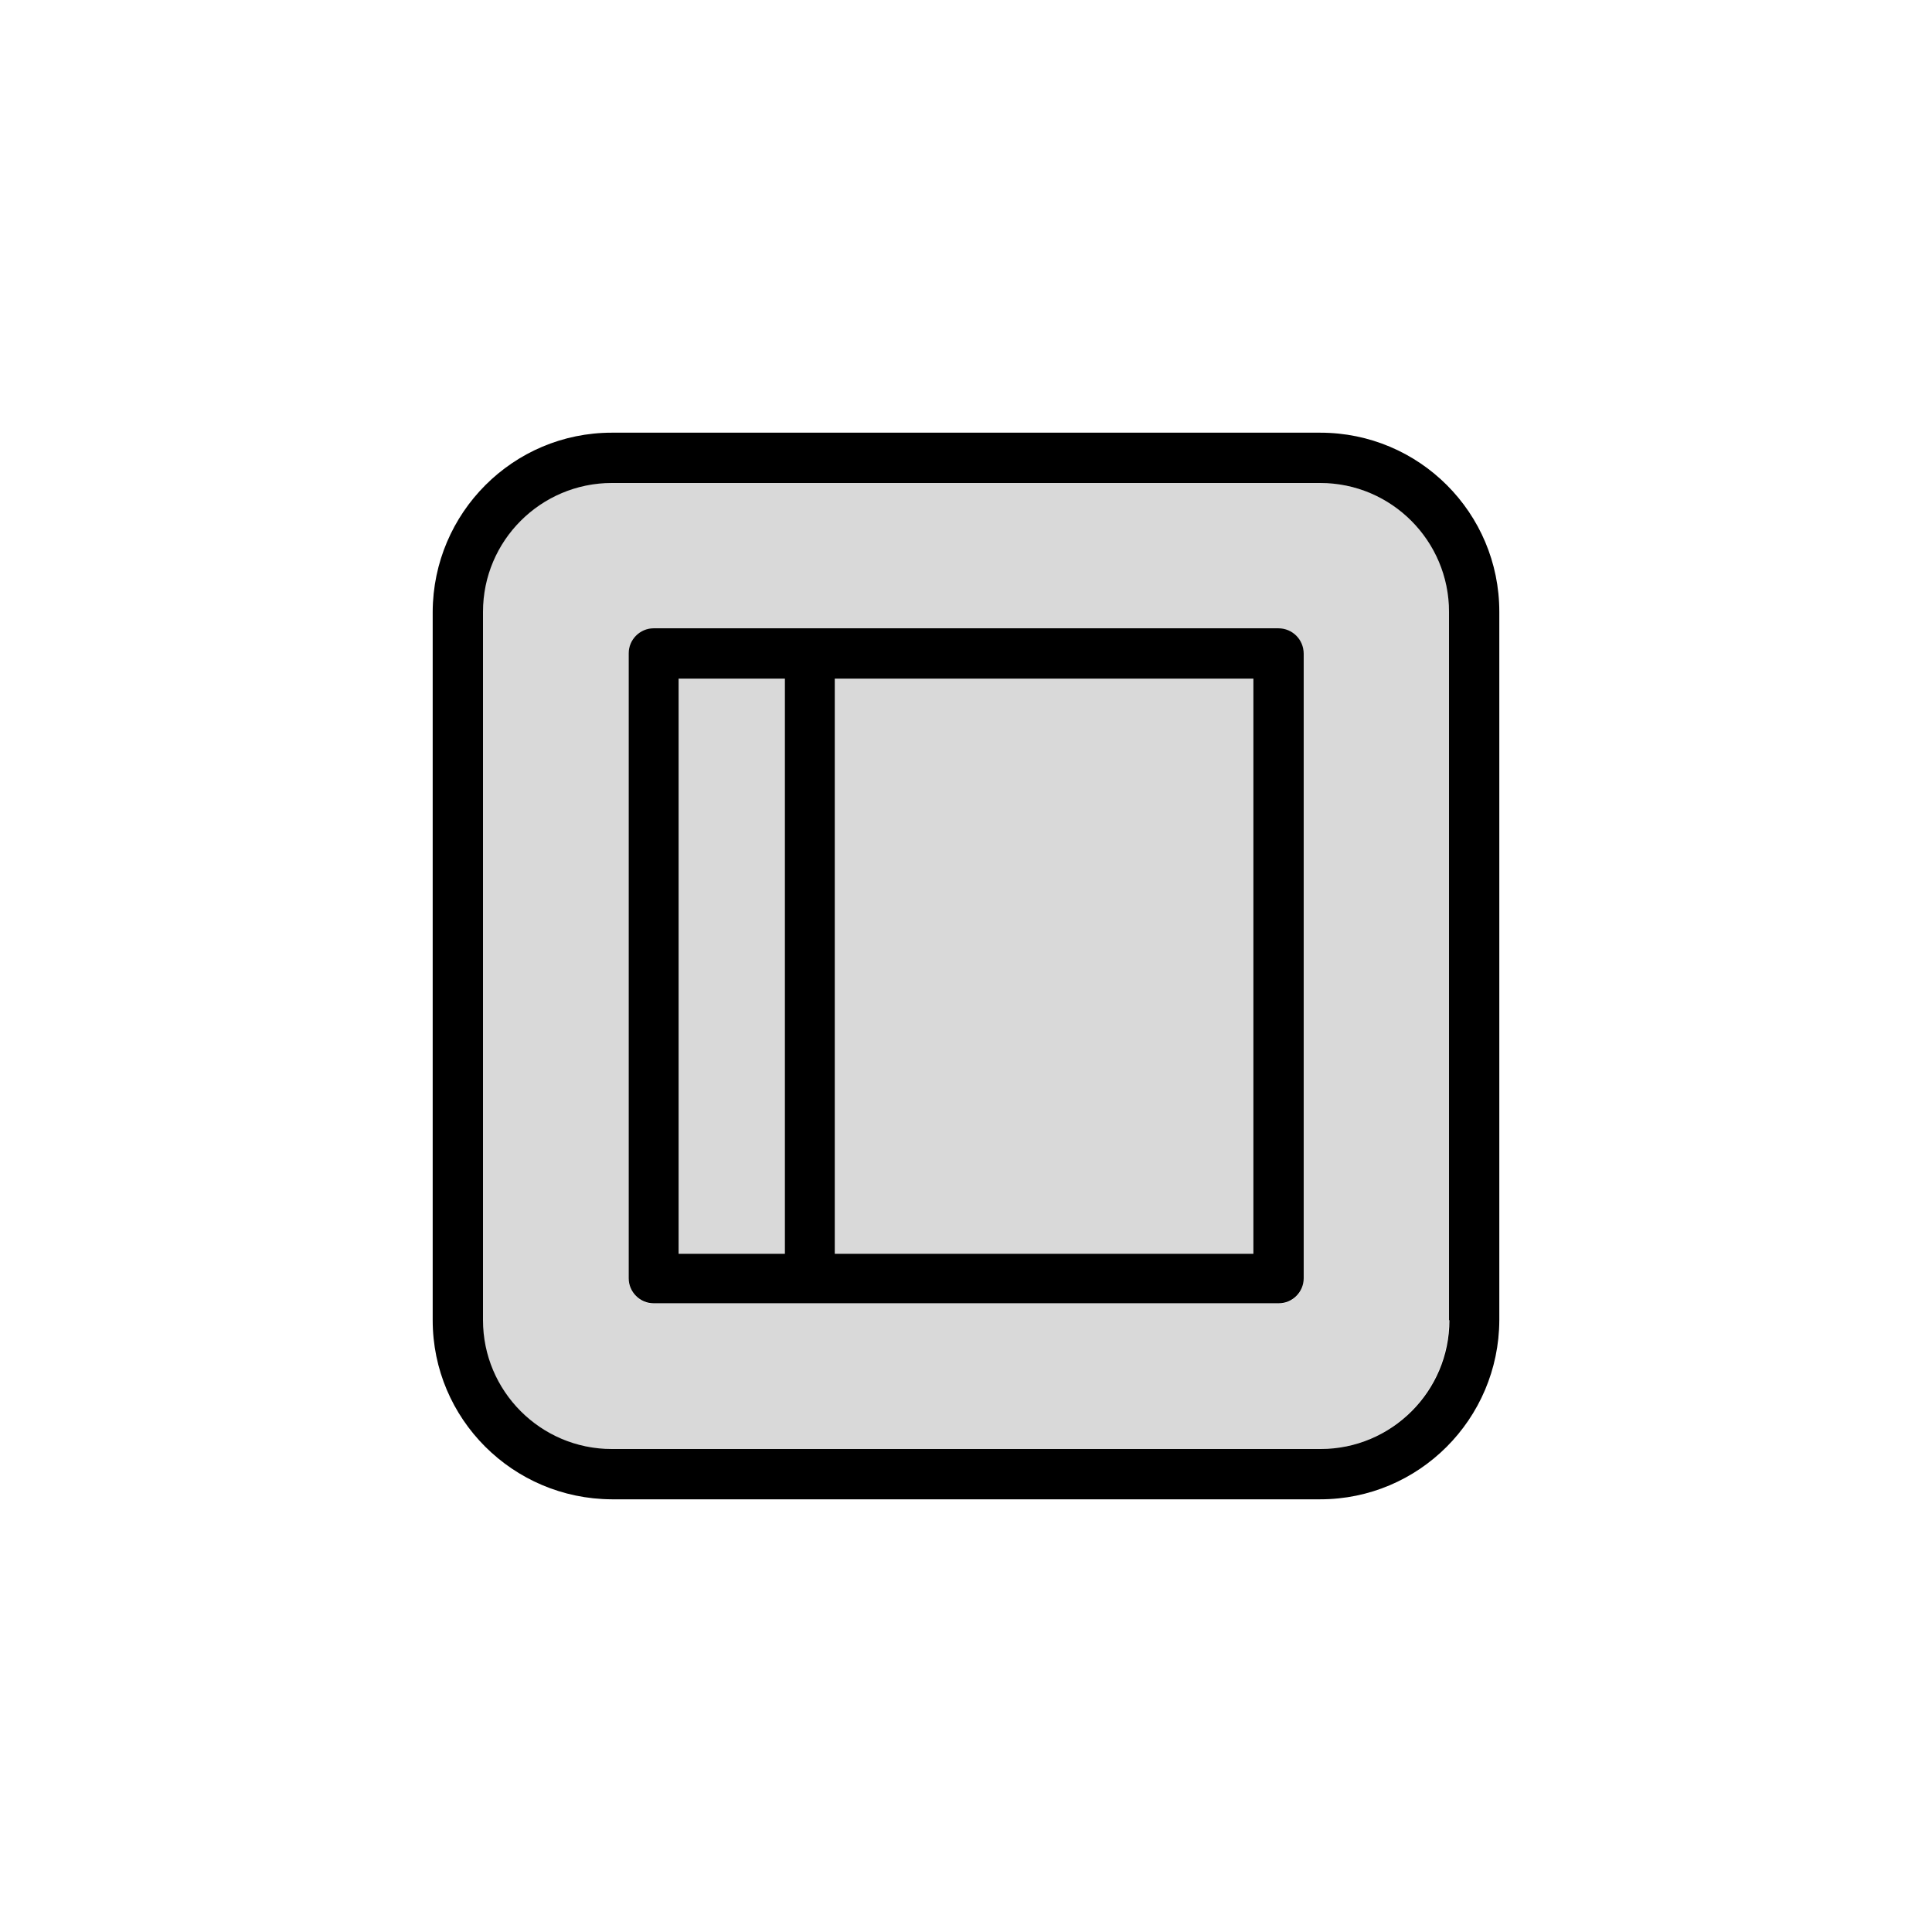
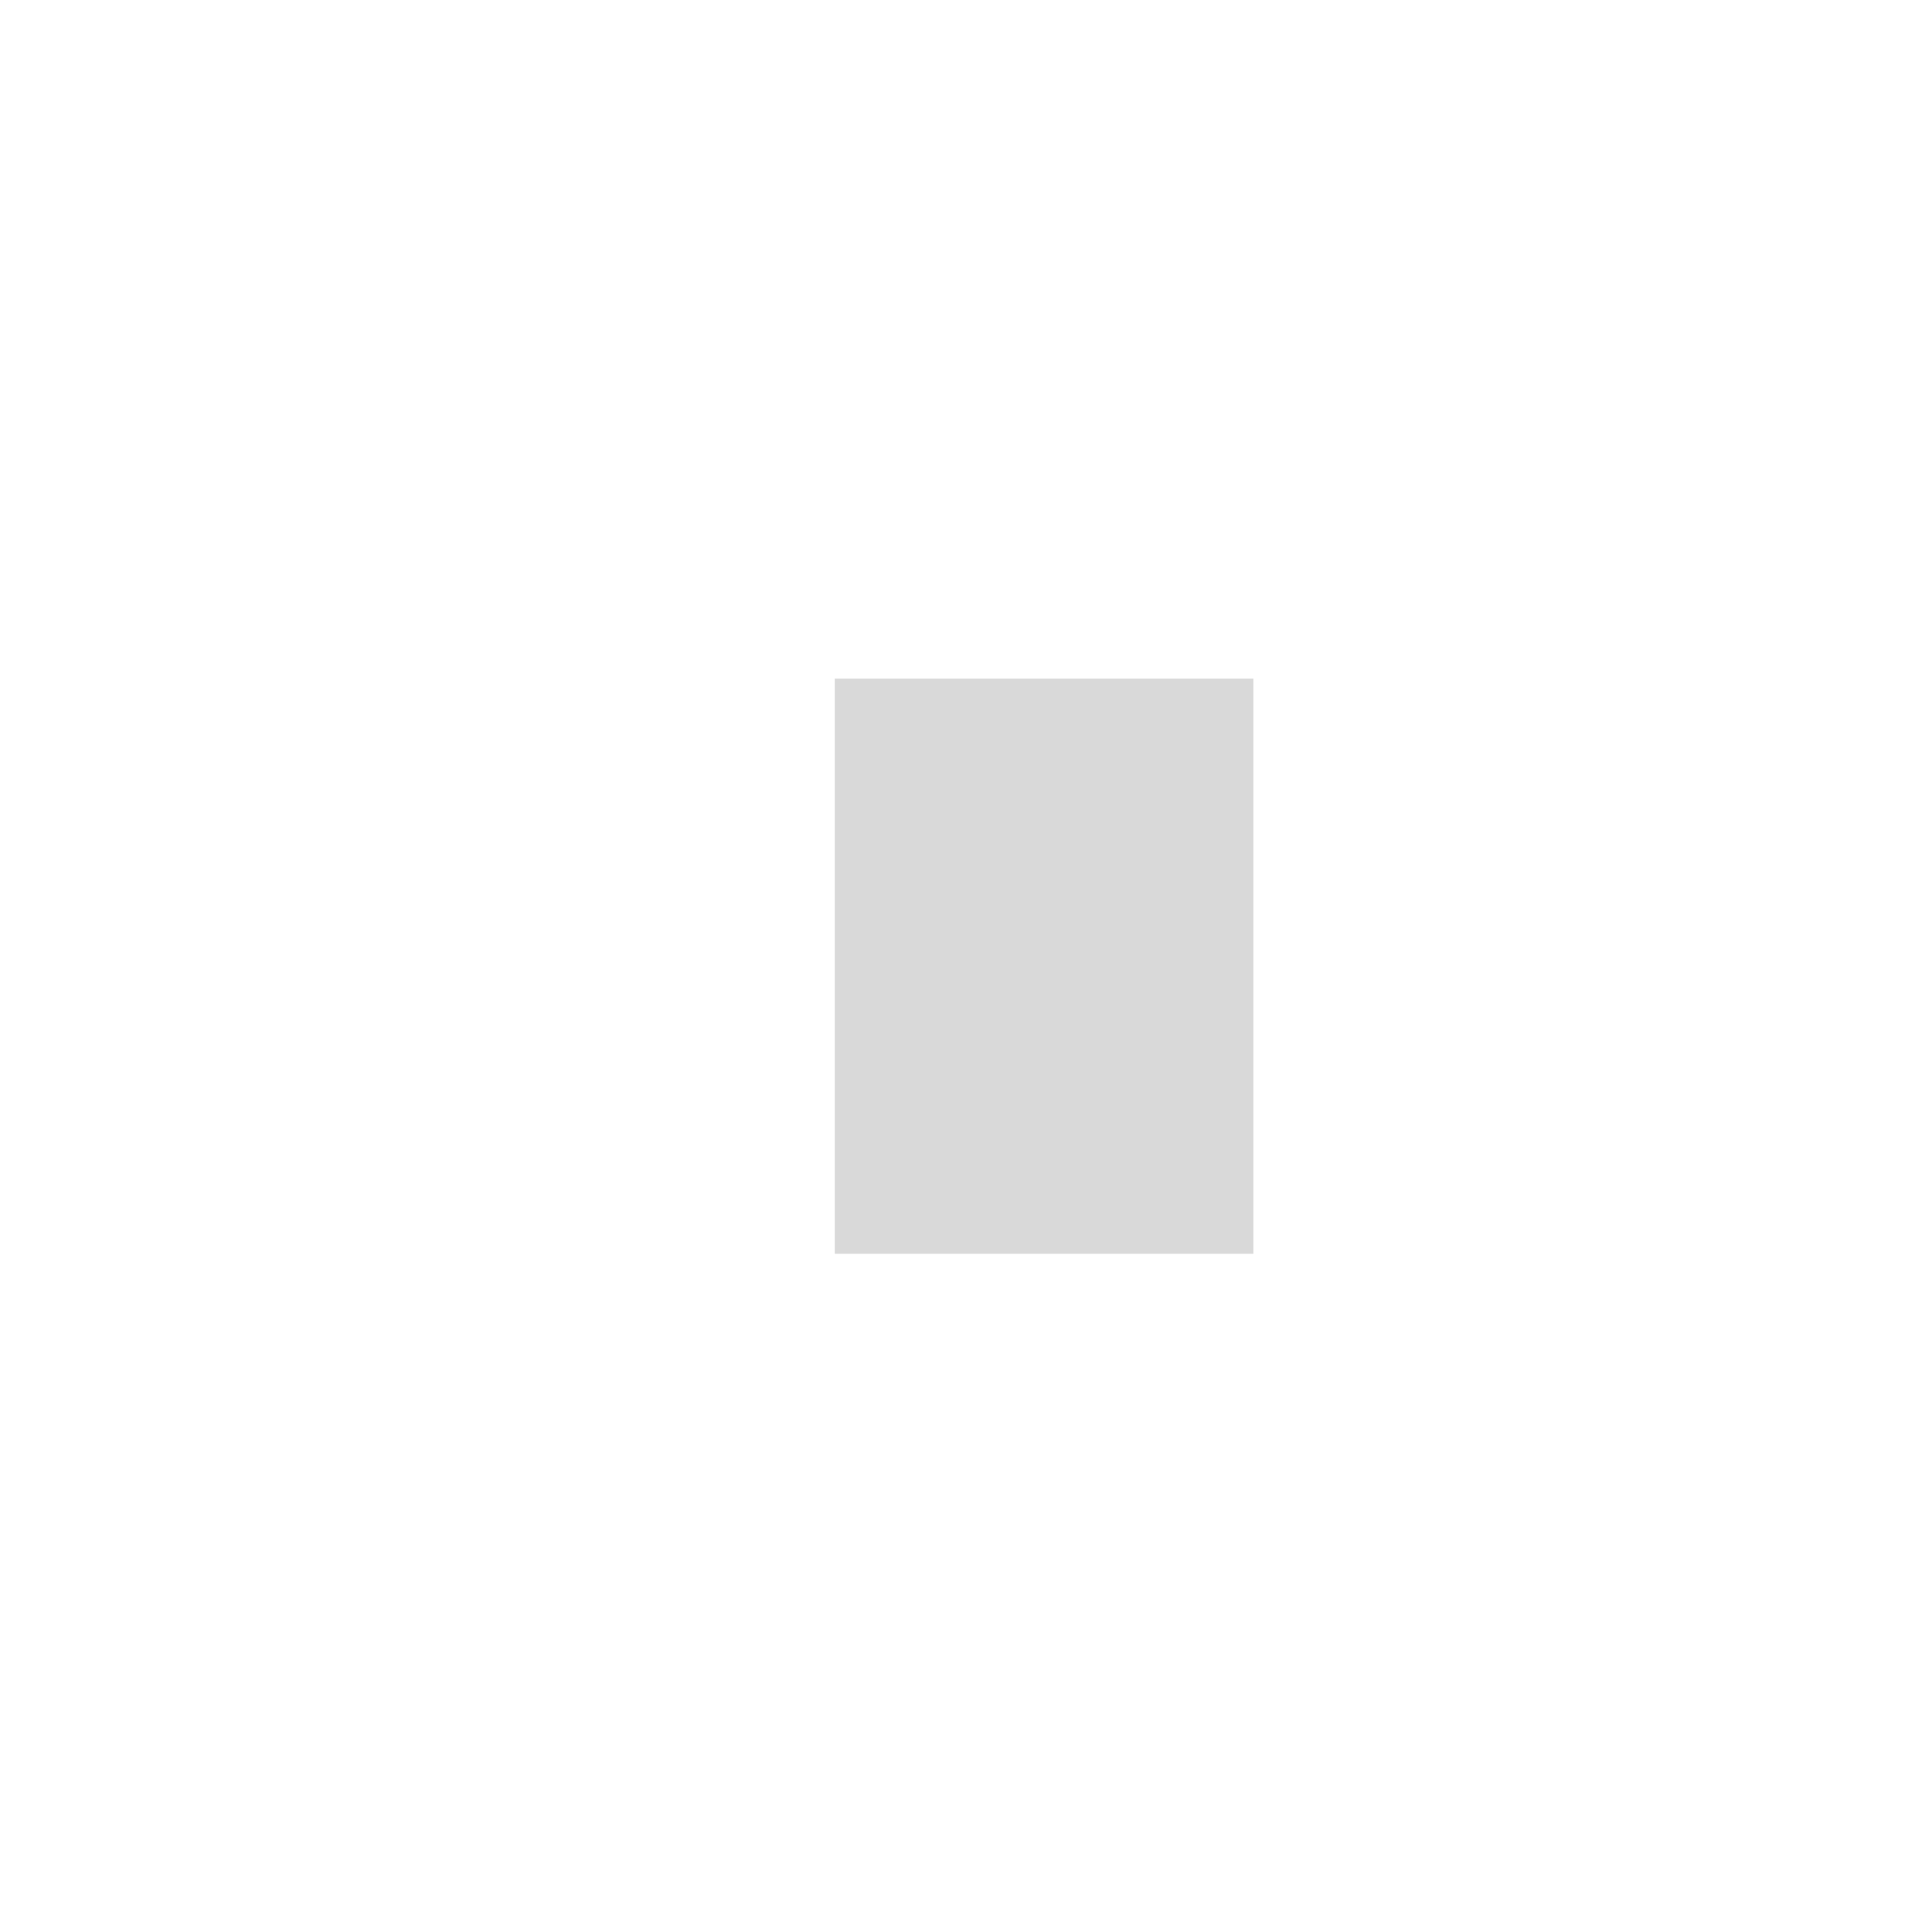
<svg xmlns="http://www.w3.org/2000/svg" version="1.1" id="Layer_1" x="0px" y="0px" viewBox="0 0 480 480" style="enable-background:new 0 0 480 480;" xml:space="preserve">
  <style type="text/css">
	.st0{fill-rule:evenodd;clip-rule:evenodd;}
	.st1{opacity:0.15;}
</style>
  <g>
-     <path class="st0" d="M360.1,328c0,17.7-14.4,32-32,32H152c-17.7,0-32-14.4-32-32V152c0-17.7,14.4-32,32-32h176   c17.7,0,32,14.4,32,32v176H360.1z M328,107.5H152c-24.5,0-44.4,19.9-44.5,44.5v176c0,24.5,19.9,44.4,44.5,44.5h176   c24.5,0,44.4-19.9,44.5-44.5V152C372.5,127.4,352.6,107.5,328,107.5z M311.4,311.4V168.6h-104v142.9h104V311.4z M168.6,168.6v142.9   H195V168.6H168.6z M317.6,156.1H162.4c-3.4,0-6.2,2.8-6.2,6.2v155.3c0,3.4,2.8,6.2,6.2,6.2h155.3c3.4,0,6.2-2.8,6.2-6.2V162.4   C323.9,158.9,321.1,156.1,317.6,156.1z" />
    <g class="st1">
-       <path class="st0" d="M317.6,323.9H162.4c-3.4,0-6.2-2.8-6.2-6.2V162.4c0-3.4,2.8-6.2,6.2-6.2h155.3c3.4,0,6.2,2.8,6.2,6.2v155.3    C323.9,321.1,321.1,323.9,317.6,323.9z M119.9,152v176c0,17.7,14.4,32,32,32H328c17.7,0,32-14.4,32-32V152c0-17.7-14.4-32-32-32    H152C134.3,119.9,119.9,134.3,119.9,152z" />
      <path d="M207.4,168.6h104v142.9h-104V168.6z" />
-       <path d="M168.6,168.6H195v142.9h-26.4V168.6z" />
    </g>
  </g>
</svg>